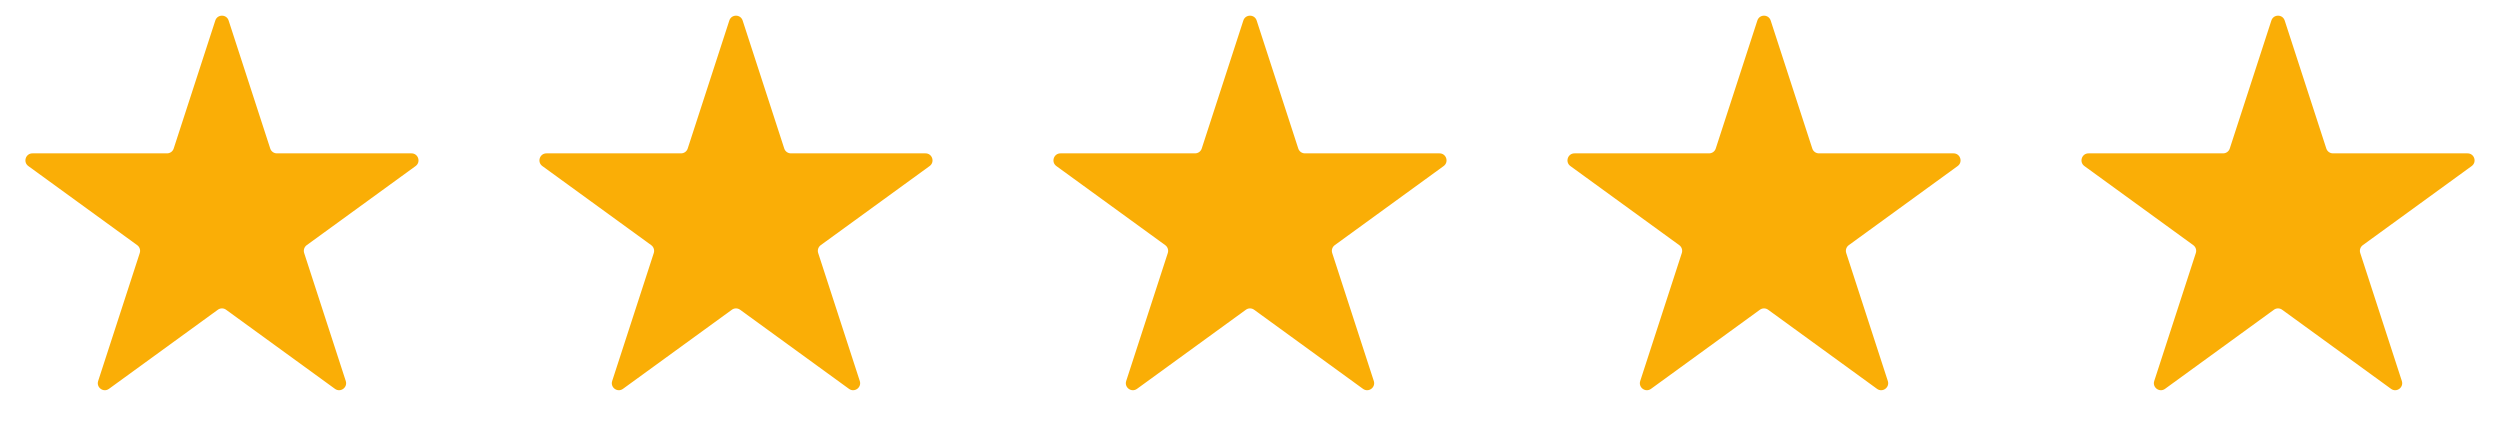
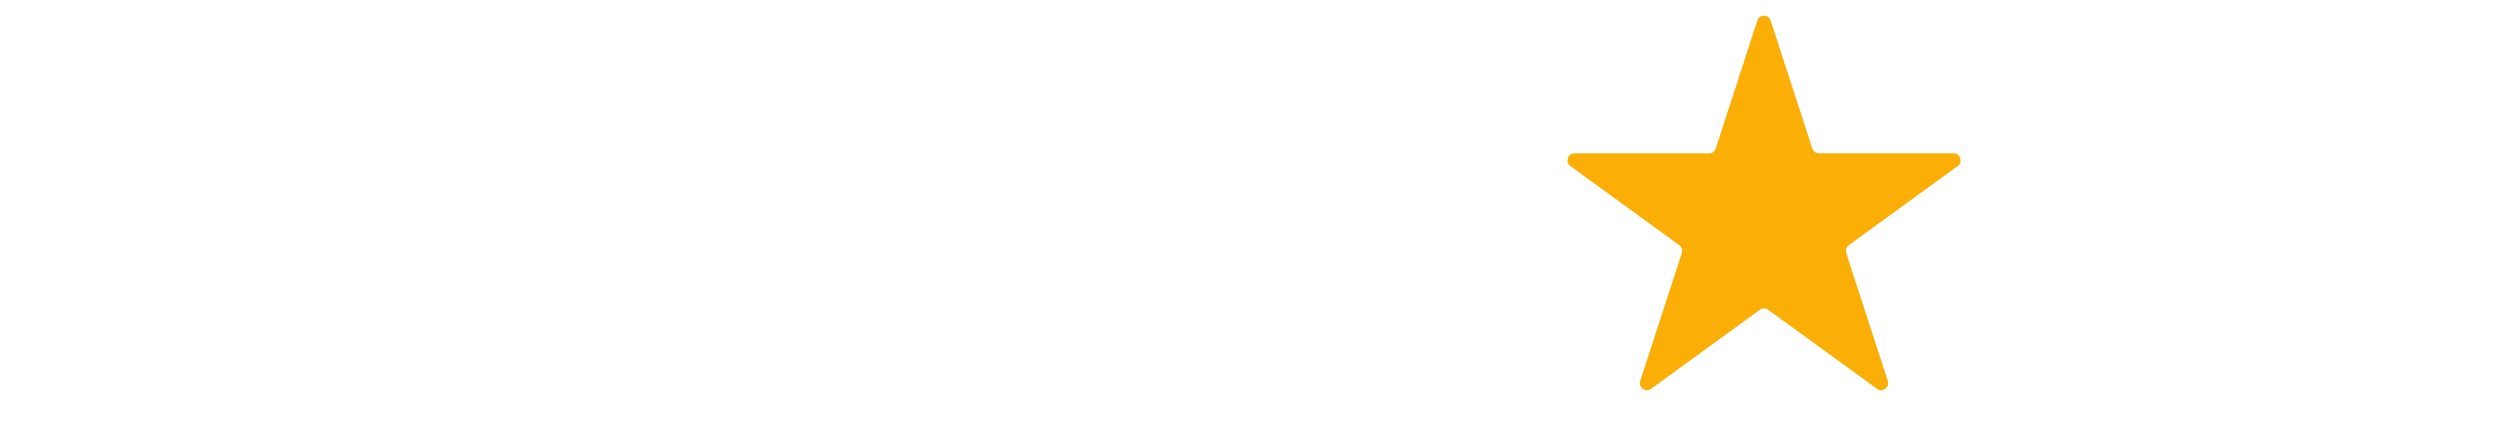
<svg xmlns="http://www.w3.org/2000/svg" width="107" height="19" viewBox="0 0 107 19" fill="none">
-   <path d="M9.215 0.878C9.304 0.602 9.696 0.602 9.785 0.878L11.566 6.357C11.606 6.481 11.721 6.564 11.851 6.564H17.612C17.902 6.564 18.023 6.936 17.788 7.107L13.127 10.493C13.022 10.57 12.978 10.705 13.018 10.829L14.799 16.308C14.888 16.584 14.572 16.814 14.337 16.643L9.676 13.257C9.571 13.18 9.429 13.18 9.324 13.257L4.663 16.643C4.428 16.814 4.112 16.584 4.201 16.308L5.982 10.829C6.022 10.705 5.978 10.57 5.873 10.493L1.212 7.107C0.977 6.936 1.098 6.564 1.388 6.564H7.149C7.279 6.564 7.394 6.481 7.434 6.357L9.215 0.878Z" fill="#FAAE06" />
-   <path d="M31.215 0.878C31.305 0.602 31.695 0.602 31.785 0.878L33.566 6.357C33.606 6.481 33.721 6.564 33.851 6.564H39.612C39.902 6.564 40.023 6.936 39.788 7.107L35.127 10.493C35.022 10.57 34.978 10.705 35.018 10.829L36.799 16.308C36.888 16.584 36.572 16.814 36.337 16.643L31.676 13.257C31.571 13.18 31.429 13.18 31.324 13.257L26.663 16.643C26.428 16.814 26.112 16.584 26.201 16.308L27.982 10.829C28.022 10.705 27.978 10.57 27.873 10.493L23.212 7.107C22.977 6.936 23.098 6.564 23.388 6.564H29.149C29.279 6.564 29.394 6.481 29.434 6.357L31.215 0.878Z" fill="#FAAE06" />
-   <path d="M53.215 0.878C53.304 0.602 53.696 0.602 53.785 0.878L55.566 6.357C55.606 6.481 55.721 6.564 55.851 6.564H61.612C61.902 6.564 62.023 6.936 61.788 7.107L57.127 10.493C57.022 10.57 56.978 10.705 57.018 10.829L58.799 16.308C58.888 16.584 58.572 16.814 58.337 16.643L53.676 13.257C53.571 13.18 53.429 13.18 53.324 13.257L48.663 16.643C48.428 16.814 48.112 16.584 48.201 16.308L49.982 10.829C50.022 10.705 49.978 10.57 49.873 10.493L45.212 7.107C44.977 6.936 45.098 6.564 45.388 6.564H51.149C51.279 6.564 51.394 6.481 51.434 6.357L53.215 0.878Z" fill="#FAAE06" />
  <path d="M75.215 0.878C75.305 0.602 75.695 0.602 75.785 0.878L77.566 6.357C77.606 6.481 77.721 6.564 77.851 6.564H83.612C83.902 6.564 84.023 6.936 83.788 7.107L79.127 10.493C79.022 10.57 78.978 10.705 79.018 10.829L80.799 16.308C80.888 16.584 80.572 16.814 80.337 16.643L75.676 13.257C75.571 13.18 75.429 13.18 75.324 13.257L70.663 16.643C70.428 16.814 70.112 16.584 70.201 16.308L71.982 10.829C72.022 10.705 71.978 10.57 71.873 10.493L67.212 7.107C66.977 6.936 67.098 6.564 67.388 6.564H73.149C73.279 6.564 73.394 6.481 73.434 6.357L75.215 0.878Z" fill="#FAAE06" />
-   <path d="M97.215 0.878C97.305 0.602 97.695 0.602 97.785 0.878L99.566 6.357C99.606 6.481 99.721 6.564 99.851 6.564H105.612C105.902 6.564 106.023 6.936 105.788 7.107L101.127 10.493C101.022 10.57 100.978 10.705 101.018 10.829L102.799 16.308C102.888 16.584 102.572 16.814 102.337 16.643L97.676 13.257C97.571 13.18 97.429 13.18 97.324 13.257L92.663 16.643C92.428 16.814 92.112 16.584 92.201 16.308L93.982 10.829C94.022 10.705 93.978 10.57 93.873 10.493L89.212 7.107C88.977 6.936 89.098 6.564 89.388 6.564H95.149C95.279 6.564 95.394 6.481 95.434 6.357L97.215 0.878Z" fill="#FAAE06" />
</svg>